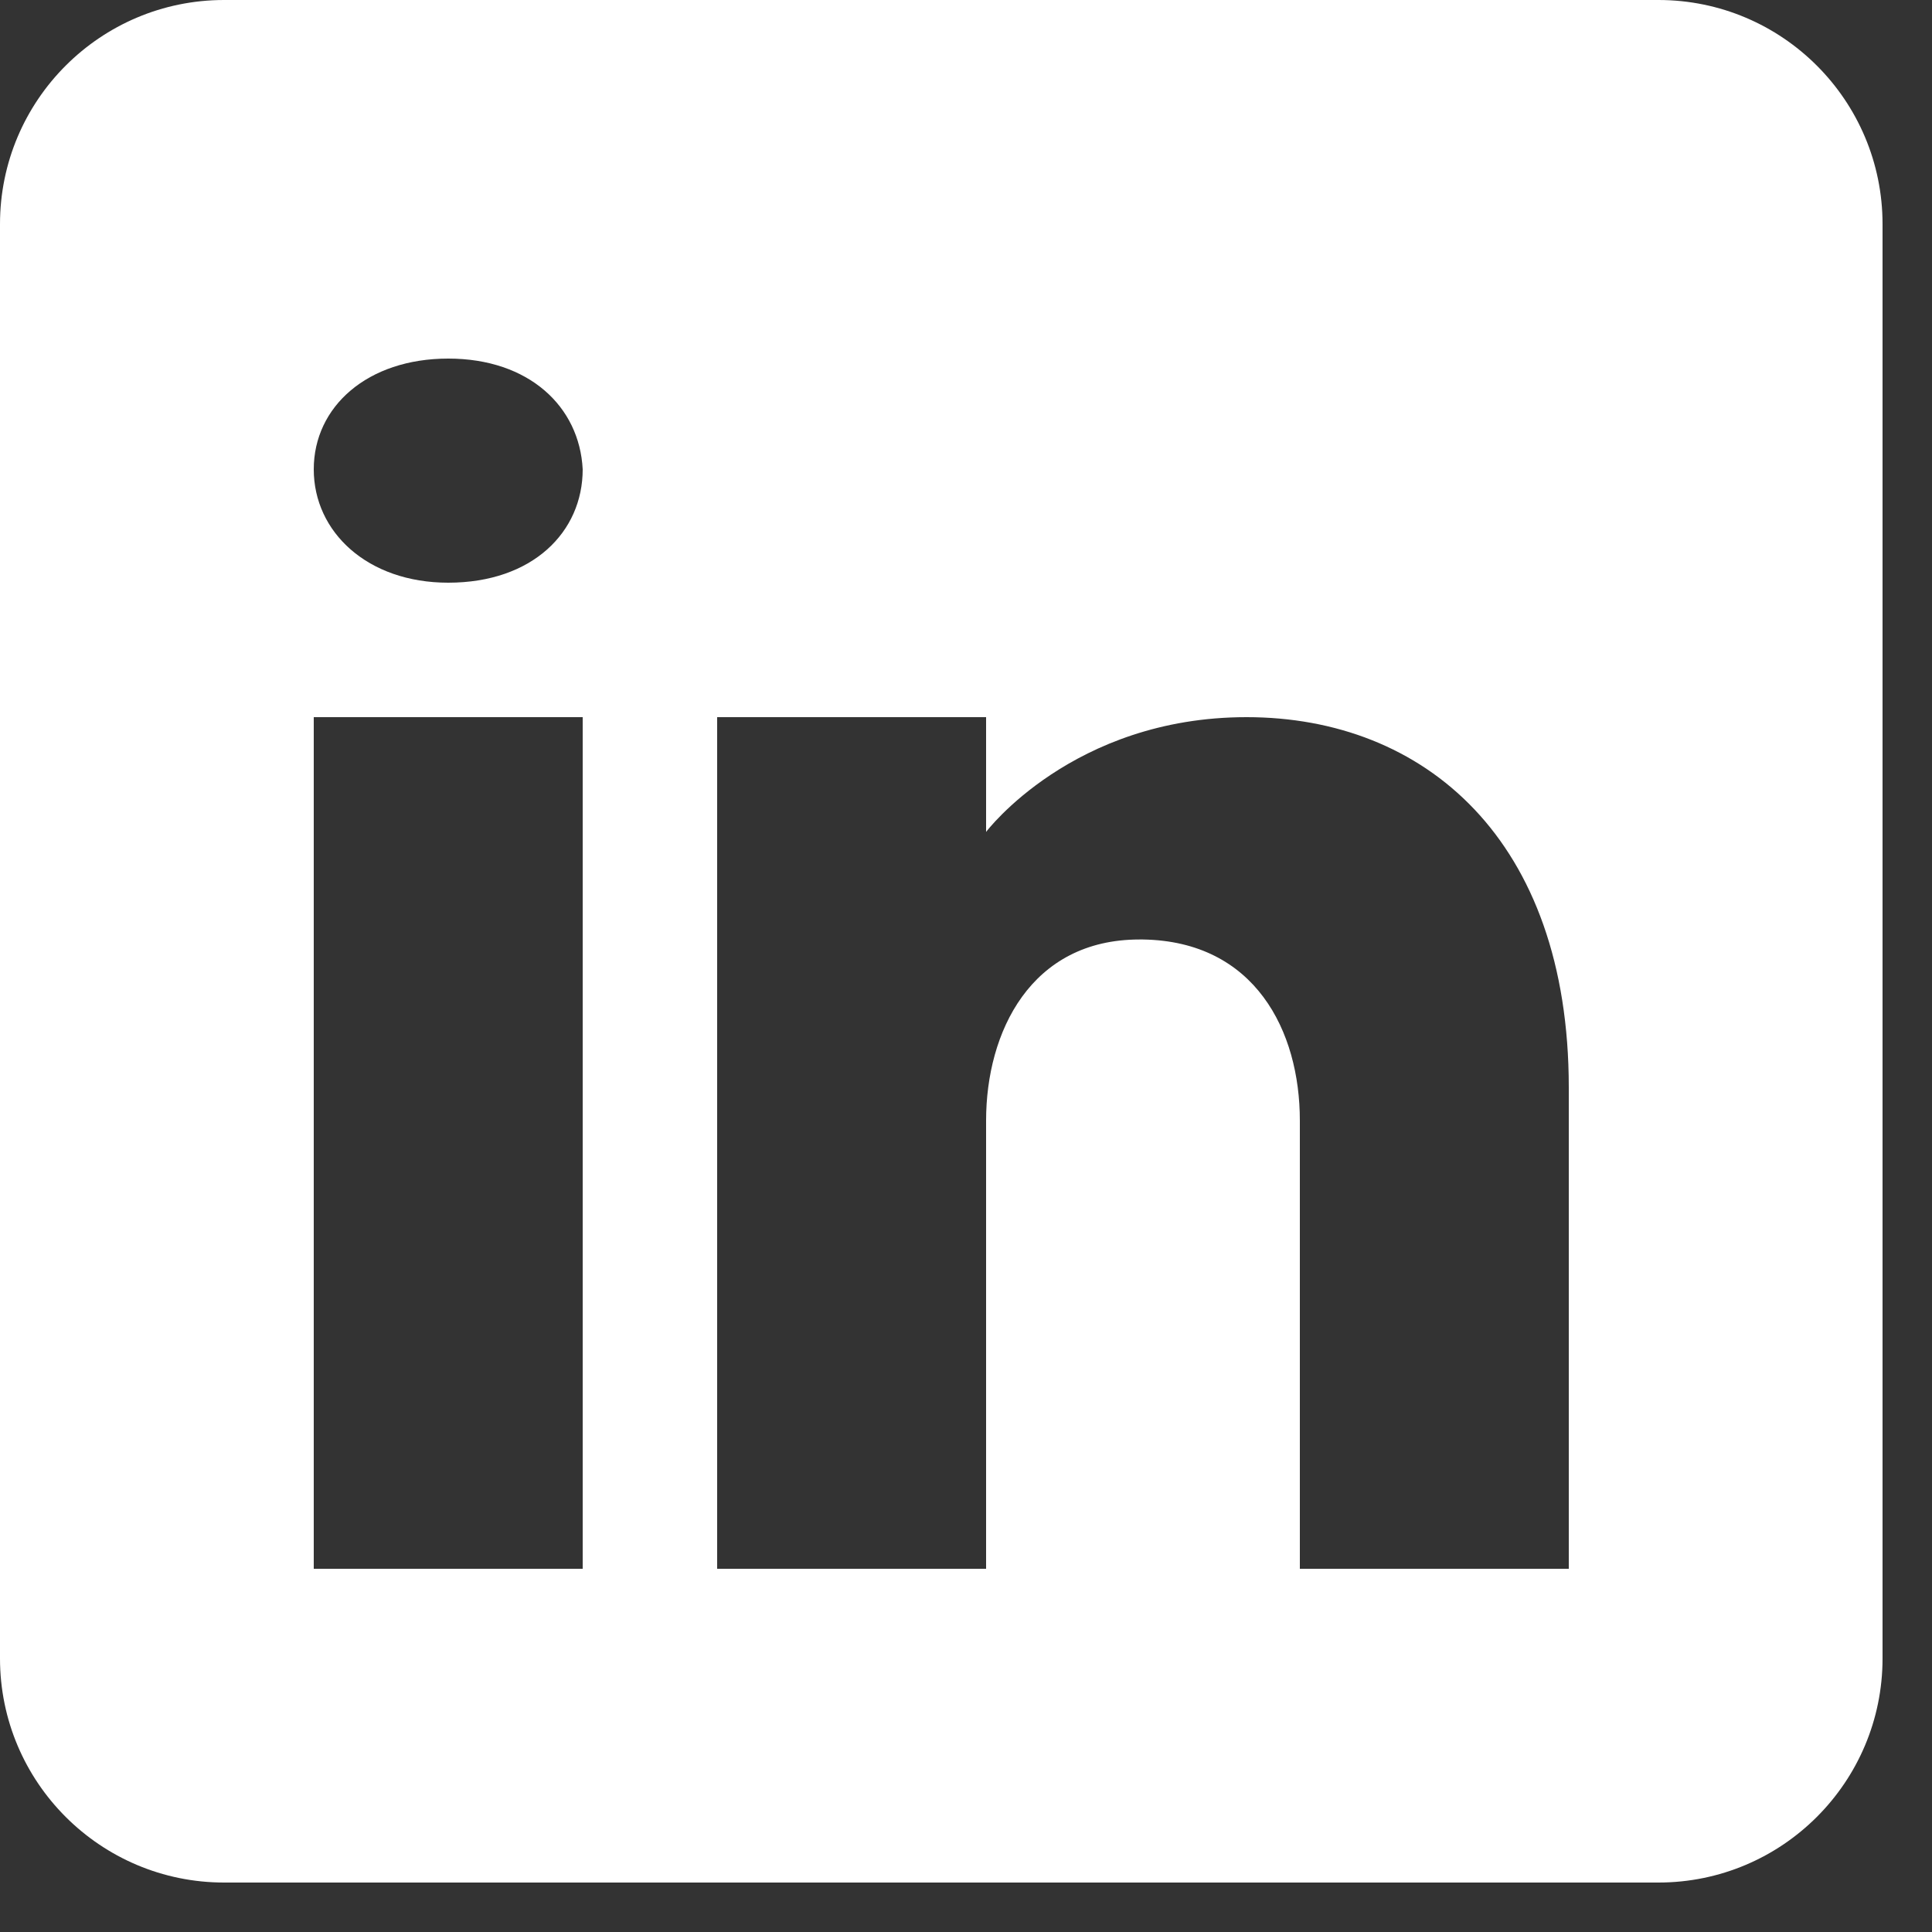
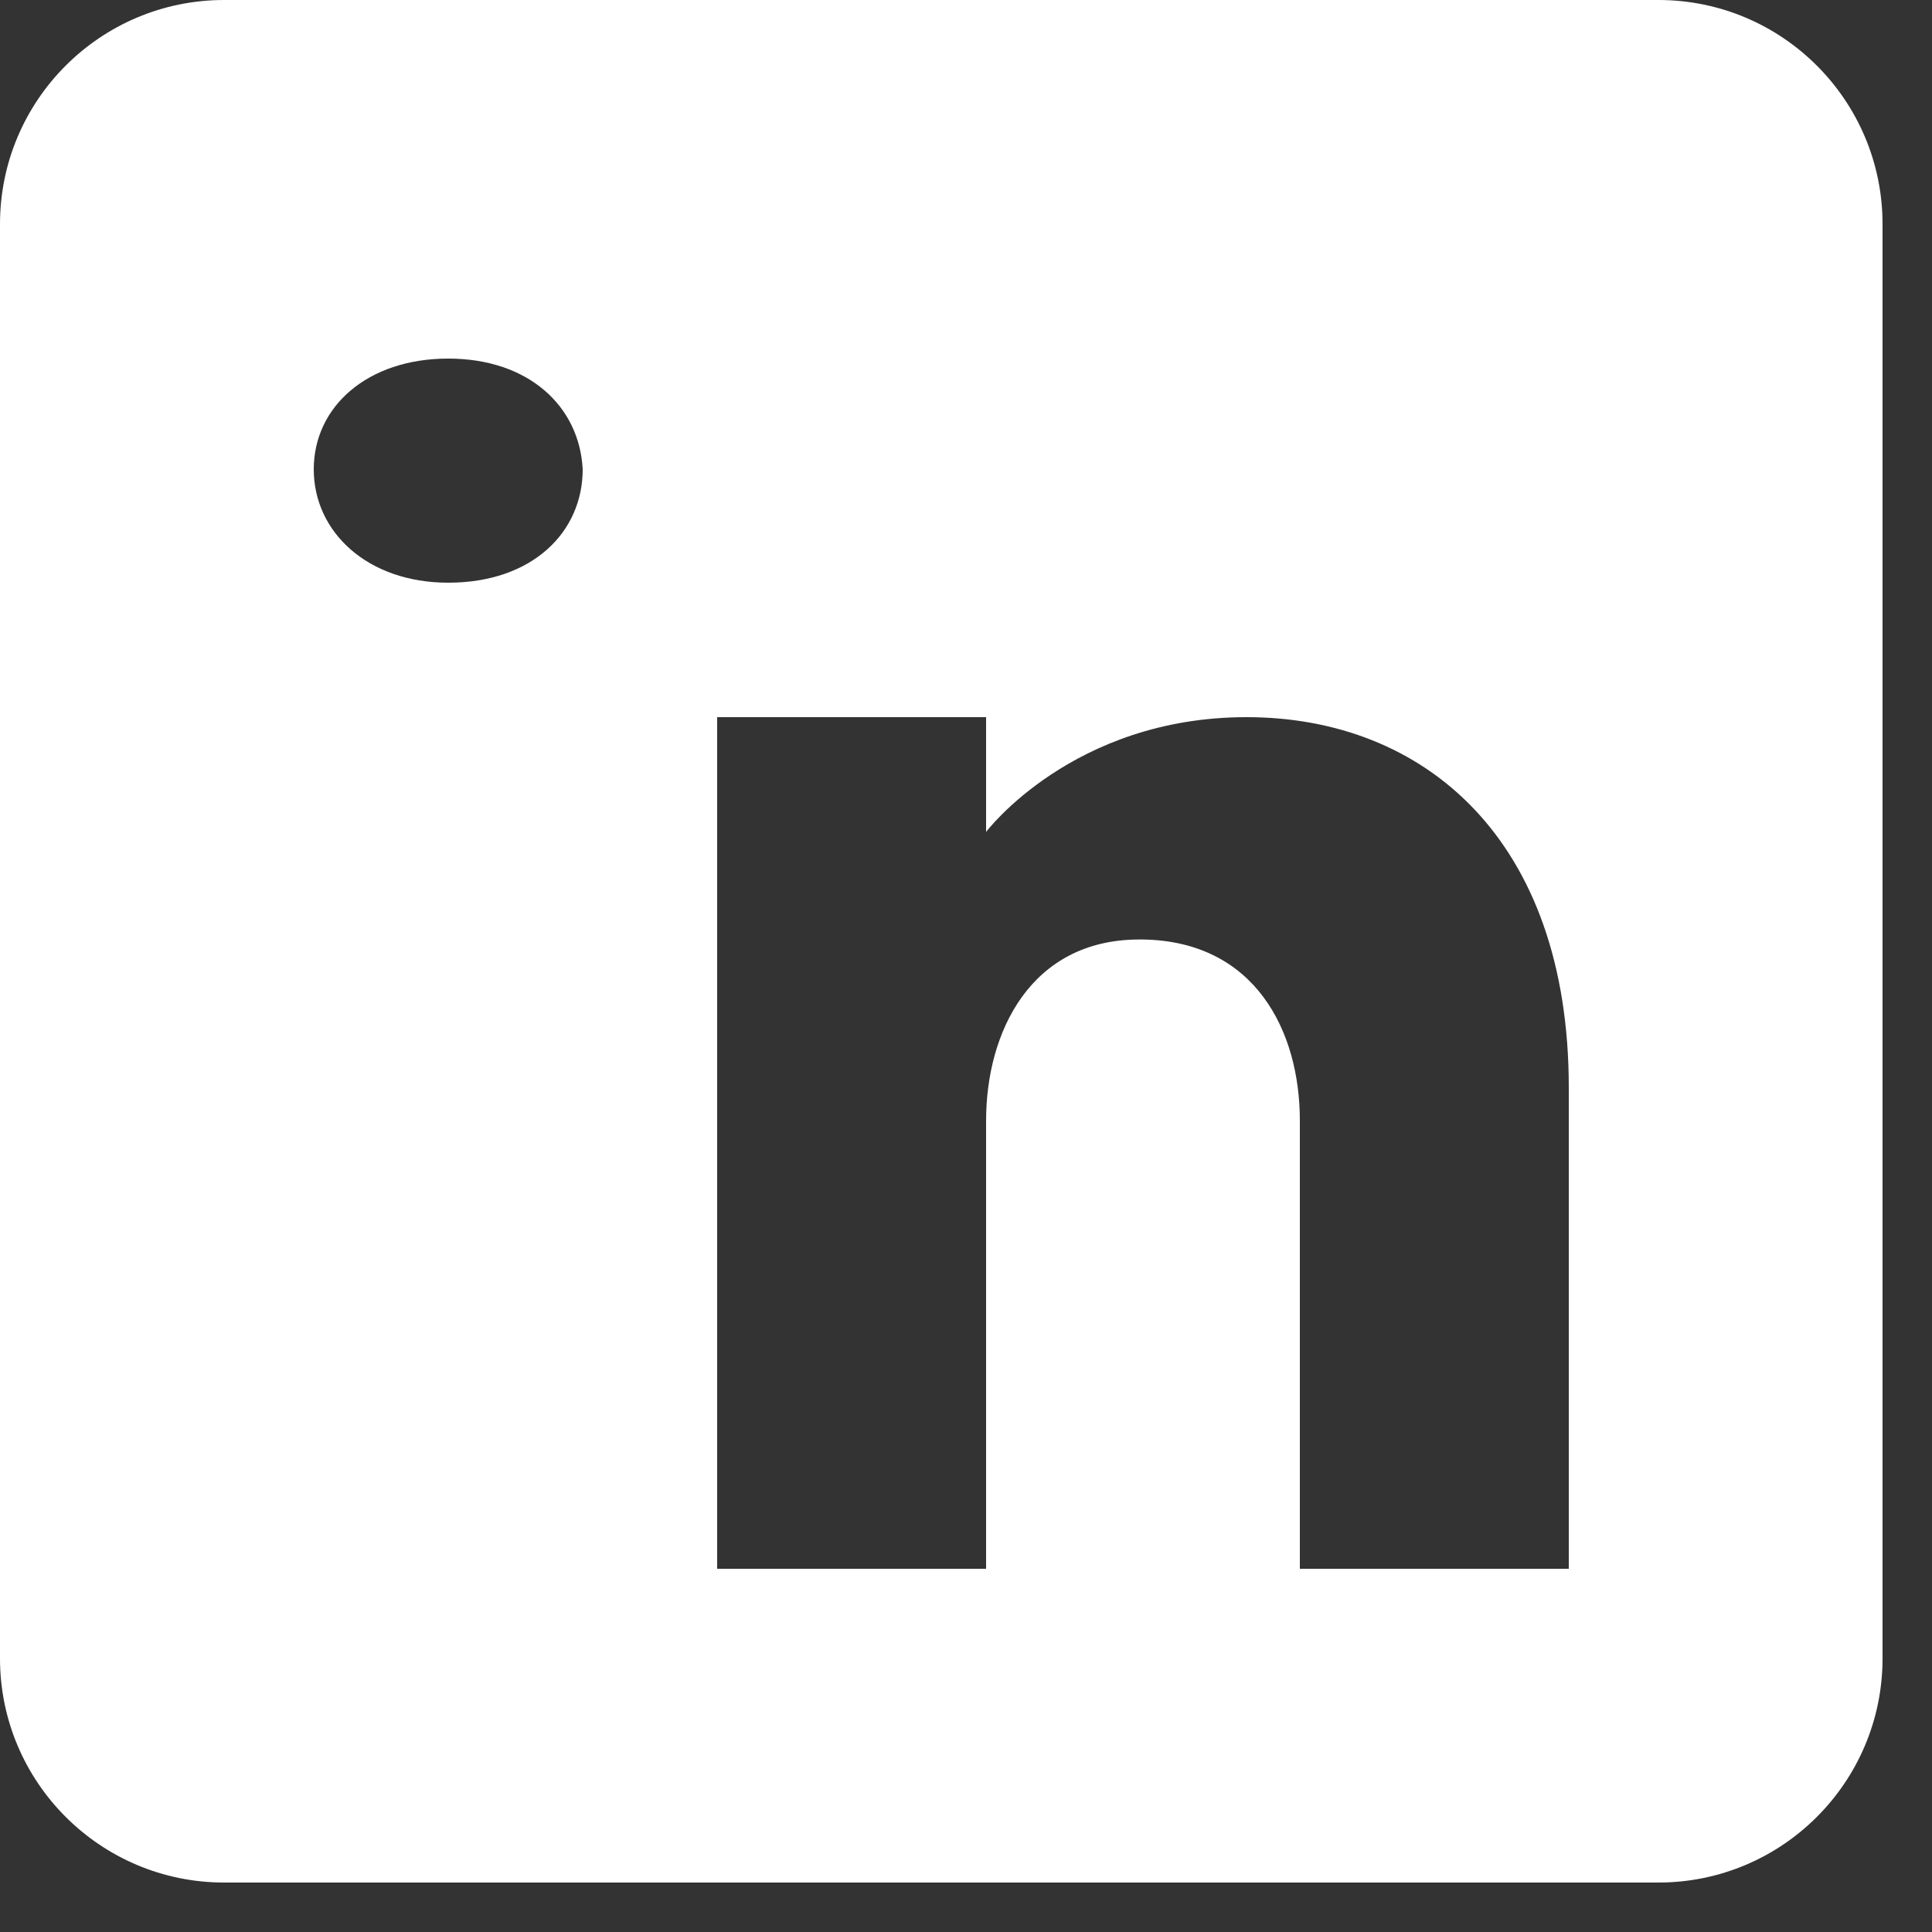
<svg xmlns="http://www.w3.org/2000/svg" width="25" height="25" viewBox="0 0 25 25" fill="none">
  <rect x="0" y="0" width="25" height="25" fill="#333333" stroke="none" />
-   <path d="M21.46 0H2.9C1.299 0 0 1.299 0 2.9V21.46C0 23.061 1.299 24.36 2.9 24.36H21.46C23.061 24.36 24.36 23.061 24.36 21.46V2.9C24.36 1.299 23.061 0 21.46 0ZM7.54 9.28V20.3H4.06V9.28H7.54ZM4.06 6.073C4.06 5.261 4.756 4.64 5.8 4.64C6.844 4.64 7.499 5.261 7.54 6.073C7.54 6.885 6.89 7.54 5.8 7.54C4.756 7.54 4.06 6.885 4.06 6.073ZM20.3 20.3H16.82C16.82 20.3 16.82 14.929 16.82 14.5C16.82 13.34 16.24 12.18 14.79 12.157H14.744C13.34 12.157 12.76 13.352 12.76 14.5C12.76 15.028 12.76 20.3 12.76 20.3H9.28V9.28H12.76V10.765C12.76 10.765 13.879 9.28 16.13 9.28C18.432 9.28 20.3 10.863 20.3 14.071V20.3Z" fill="white" />
+   <path d="M21.46 0H2.9C1.299 0 0 1.299 0 2.9V21.46C0 23.061 1.299 24.36 2.9 24.36H21.46C23.061 24.36 24.36 23.061 24.36 21.46V2.9C24.36 1.299 23.061 0 21.46 0ZM7.54 9.28V20.3V9.28H7.54ZM4.06 6.073C4.06 5.261 4.756 4.64 5.8 4.64C6.844 4.64 7.499 5.261 7.54 6.073C7.54 6.885 6.89 7.54 5.8 7.54C4.756 7.54 4.06 6.885 4.06 6.073ZM20.3 20.3H16.82C16.82 20.3 16.82 14.929 16.82 14.5C16.82 13.34 16.24 12.18 14.79 12.157H14.744C13.34 12.157 12.76 13.352 12.76 14.5C12.76 15.028 12.76 20.3 12.76 20.3H9.28V9.28H12.76V10.765C12.76 10.765 13.879 9.28 16.13 9.28C18.432 9.28 20.3 10.863 20.3 14.071V20.3Z" fill="white" />
</svg>